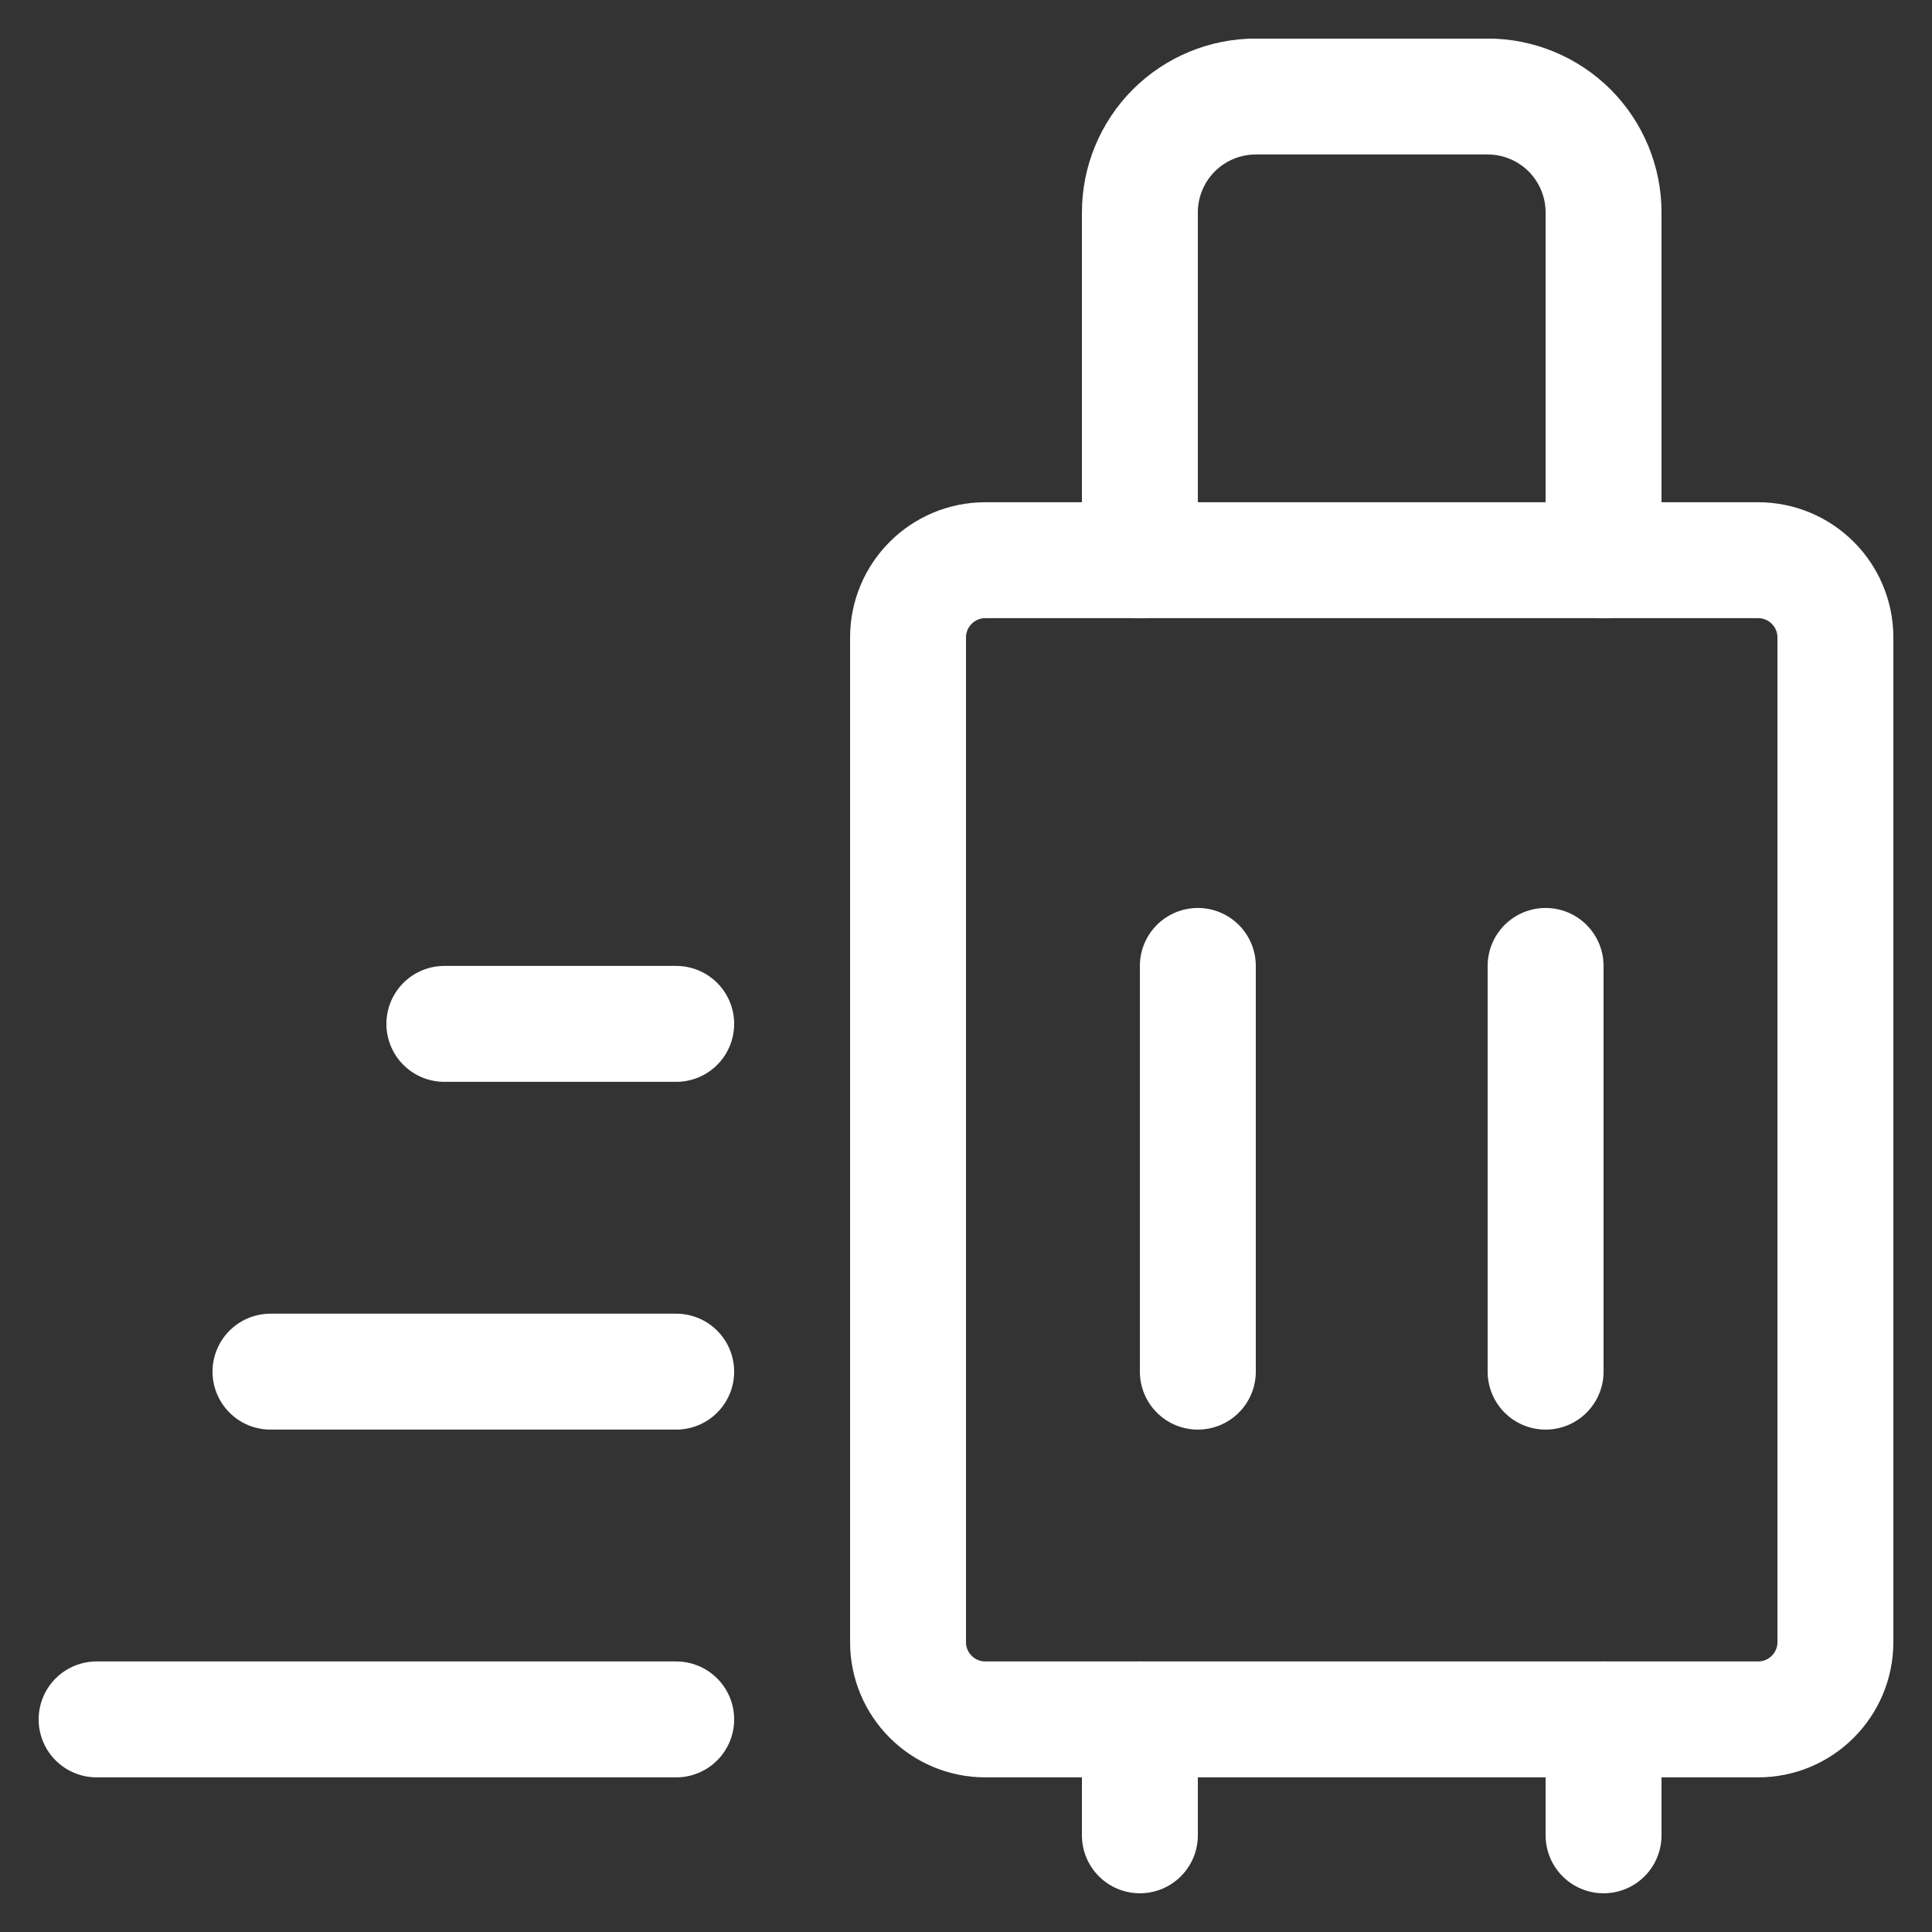
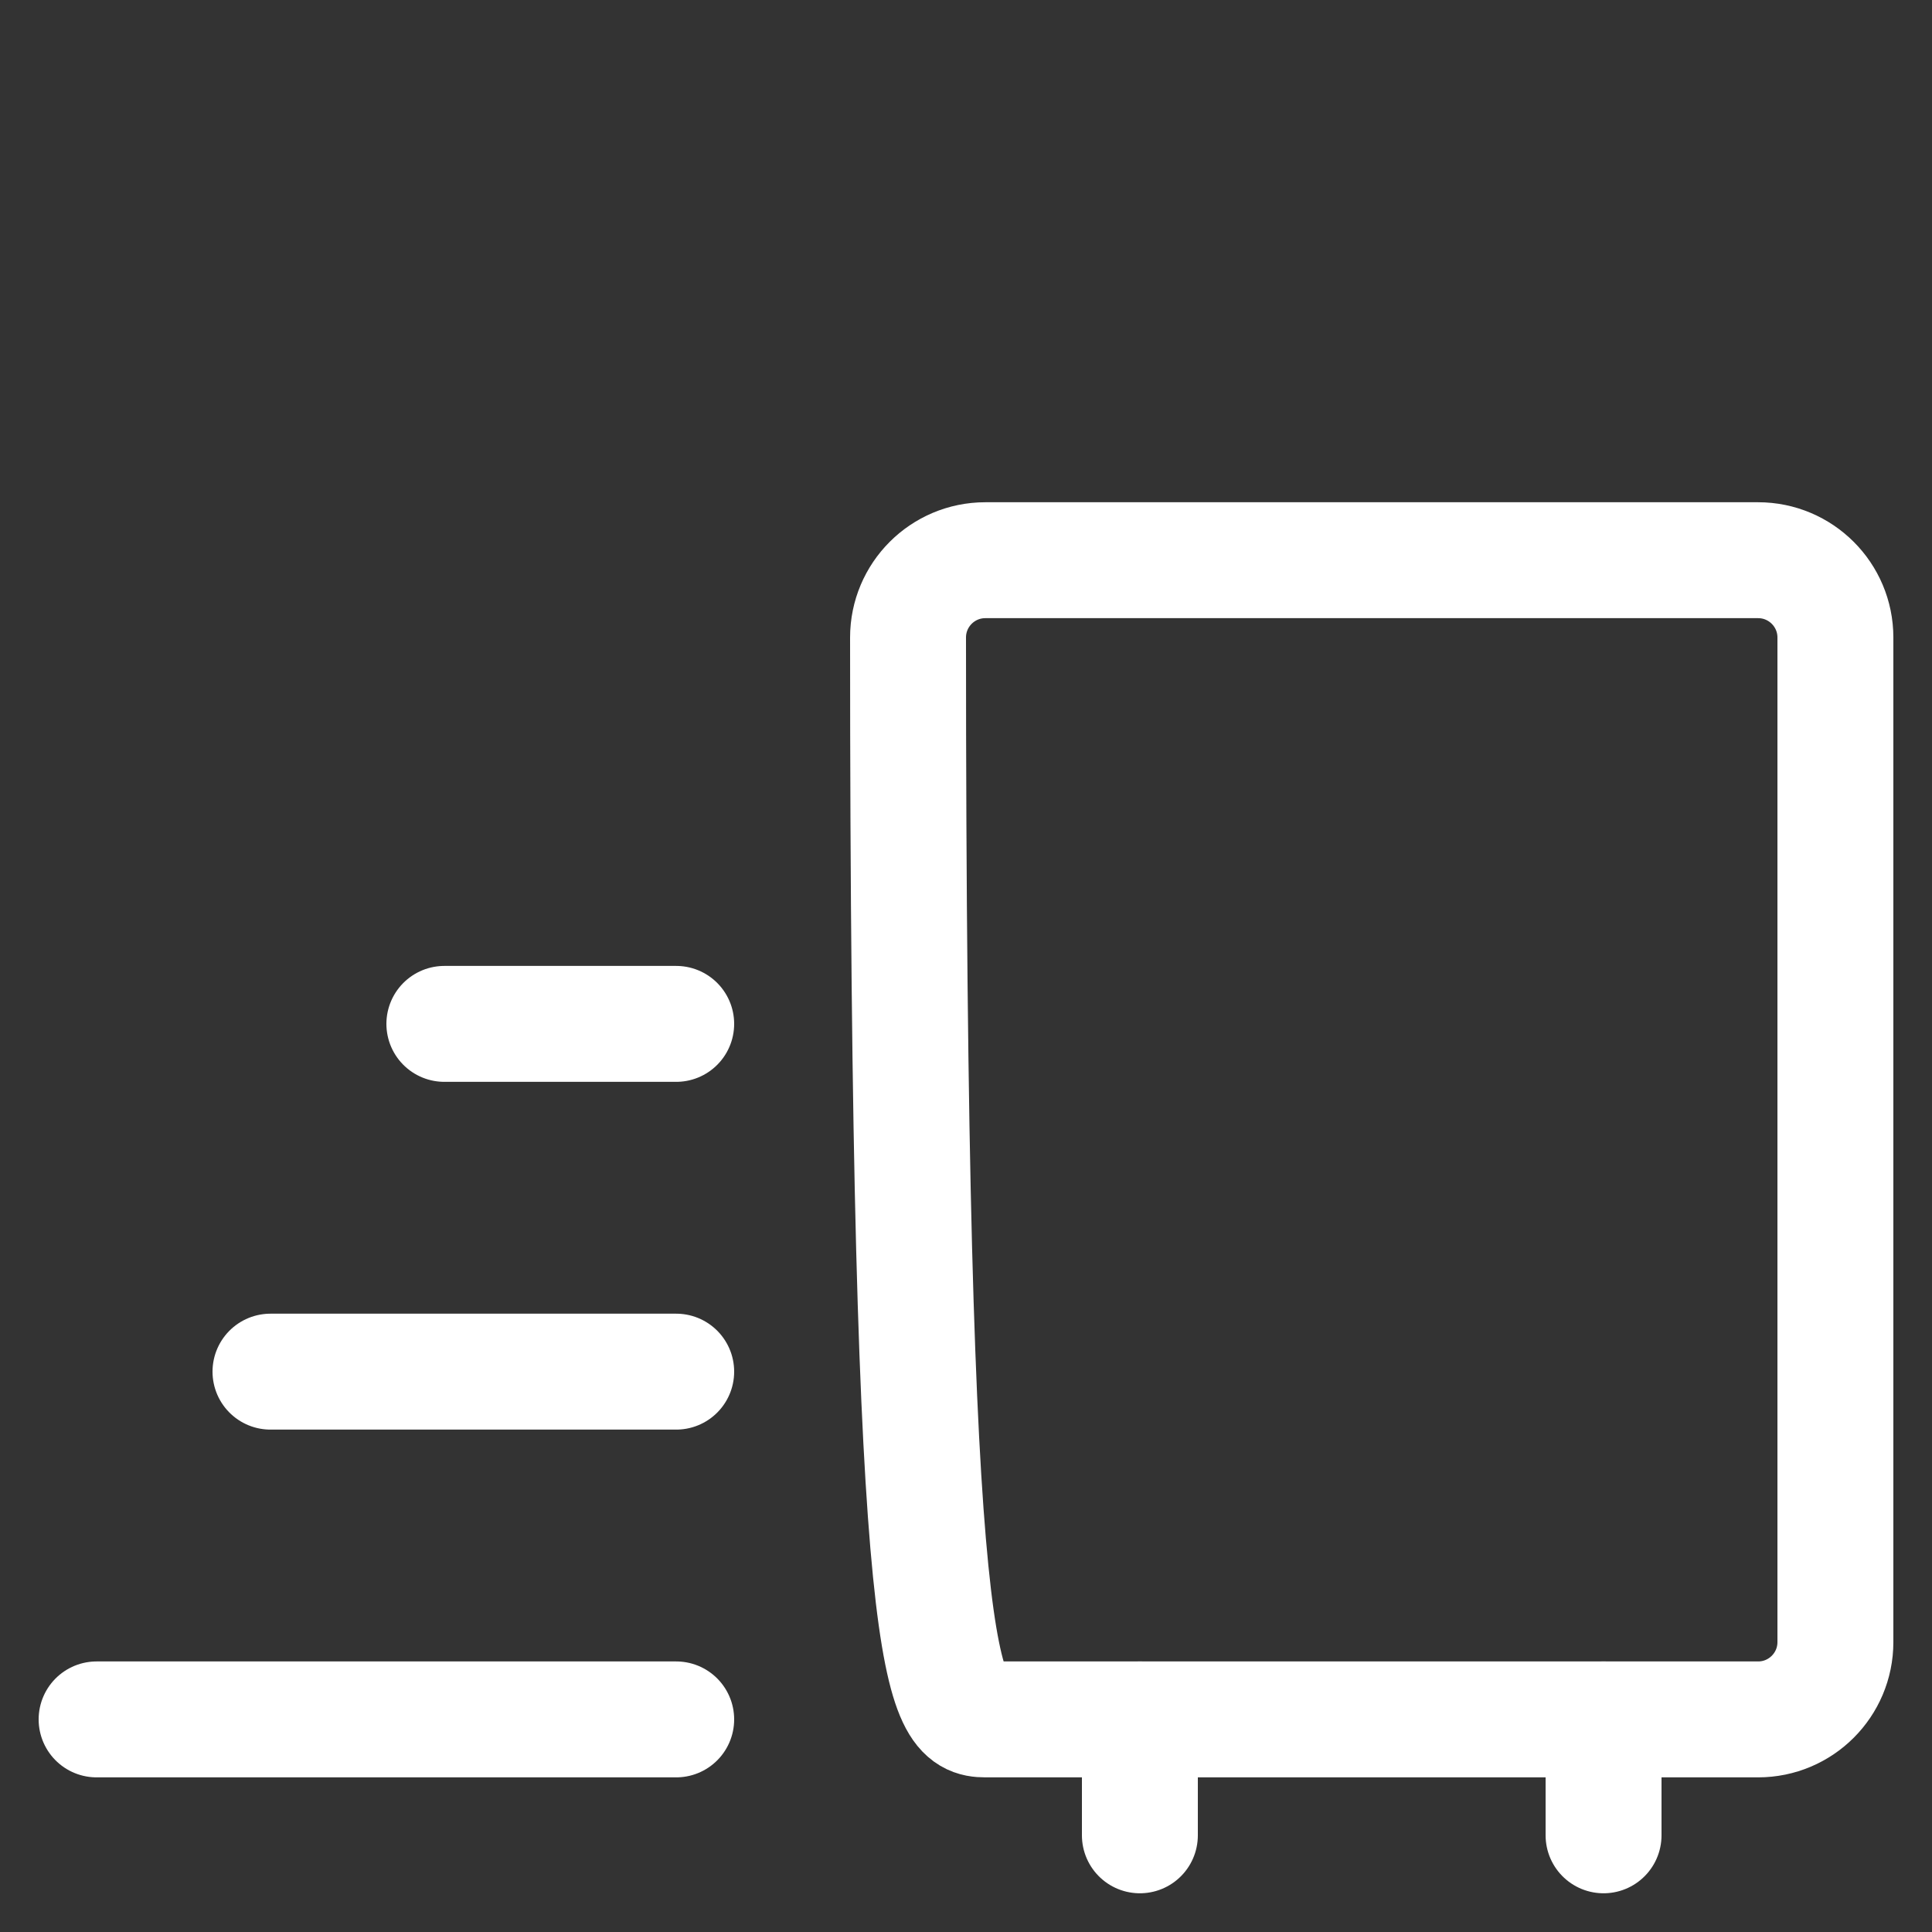
<svg xmlns="http://www.w3.org/2000/svg" width="25" height="25" viewBox="0 0 25 25" fill="none">
  <rect x="0" y="0" width="25" height="25" fill="#333333" stroke="none" />
  <g clip-path="url(#clip0_2255_1871)">
    <g clip-path="url(#clip1_2255_1871)">
-       <path d="M22.75 7.249H12.75C12.198 7.249 11.75 7.697 11.75 8.249V21.249C11.75 21.801 12.198 22.249 12.75 22.249H22.75C23.302 22.249 23.75 21.801 23.75 21.249V8.249C23.75 7.697 23.302 7.249 22.75 7.249Z" stroke="white" stroke-width="1.5" stroke-linecap="round" stroke-linejoin="round" />
-       <path d="M14.75 7.249V2.749C14.75 2.351 14.908 1.97 15.189 1.688C15.471 1.407 15.852 1.249 16.25 1.249H19.25C19.648 1.249 20.029 1.407 20.311 1.688C20.592 1.97 20.75 2.351 20.75 2.749V7.249" stroke="white" stroke-width="1.5" stroke-linecap="round" stroke-linejoin="round" />
-       <path d="M15.5 12.499V17.749" stroke="white" stroke-width="1.5" stroke-linecap="round" stroke-linejoin="round" />
-       <path d="M20 12.499V17.749" stroke="white" stroke-width="1.5" stroke-linecap="round" stroke-linejoin="round" />
+       <path d="M22.75 7.249H12.75C12.198 7.249 11.75 7.697 11.75 8.249C11.75 21.801 12.198 22.249 12.75 22.249H22.75C23.302 22.249 23.75 21.801 23.75 21.249V8.249C23.75 7.697 23.302 7.249 22.75 7.249Z" stroke="white" stroke-width="1.5" stroke-linecap="round" stroke-linejoin="round" />
      <path d="M14.75 22.249V23.749" stroke="white" stroke-width="1.5" stroke-linecap="round" stroke-linejoin="round" />
      <path d="M20.75 22.249V23.749" stroke="white" stroke-width="1.5" stroke-linecap="round" stroke-linejoin="round" />
      <path d="M5.75 13.249H8.75" stroke="white" stroke-width="1.5" stroke-linecap="round" stroke-linejoin="round" />
      <path d="M3.5 17.749H8.75" stroke="white" stroke-width="1.5" stroke-linecap="round" stroke-linejoin="round" />
      <path d="M1.25 22.249H8.75" stroke="white" stroke-width="1.5" stroke-linecap="round" stroke-linejoin="round" />
    </g>
  </g>
  <defs>
    <clipPath id="clip0_2255_1871">
      <rect width="24" height="24" fill="white" transform="translate(0.5 0.5)" />
    </clipPath>
    <clipPath id="clip1_2255_1871">
      <rect width="24" height="24" fill="white" transform="translate(0.5 0.5)" />
    </clipPath>
  </defs>
</svg>